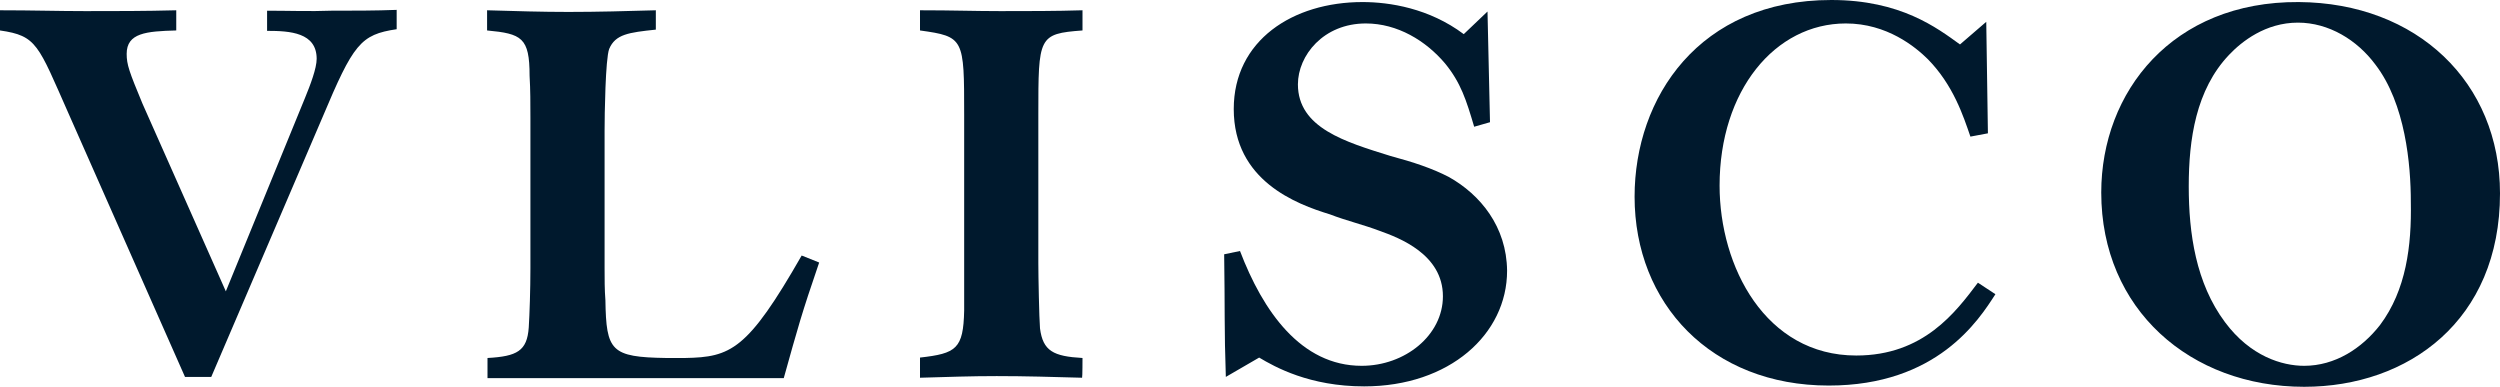
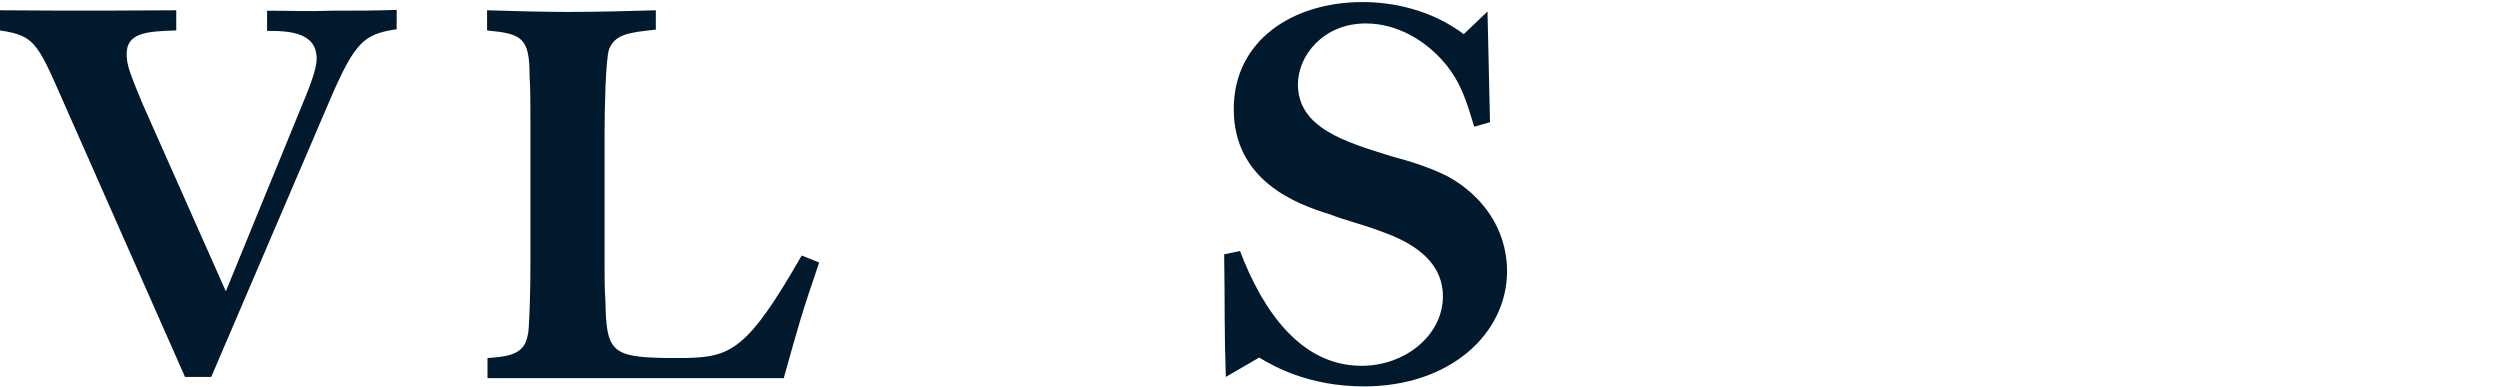
<svg xmlns="http://www.w3.org/2000/svg" width="265" height="41" viewBox="0 0 265 41" fill="none">
  <path d="M72.61 37.947C71.859 37.947 71.108 37.947 70.446 37.947C70.181 37.947 70.932 37.947 70.623 37.947C64.748 37.86 64.263 37.205 64.174 31.84C64.086 30.75 64.086 29.529 64.086 28.438V13.87C64.086 12.126 64.174 6.281 64.572 5.19C65.234 3.62 66.647 3.446 69.518 3.14V1.09C66.427 1.178 63.335 1.265 60.243 1.265C57.461 1.265 54.634 1.178 51.631 1.09V3.228C55.297 3.577 56.136 3.969 56.136 8.026C56.224 9.509 56.224 10.992 56.224 12.475V28.438C56.224 30.663 56.136 33.323 56.047 34.719C55.871 37.205 54.811 37.772 51.675 37.947V40.084H83.078C84.579 34.719 84.933 33.367 86.832 27.828L84.977 27.086C79.235 37.118 77.468 37.86 72.61 37.947Z" fill="#00192D" />
  <path d="M153.568 18.755C151.801 17.839 149.813 17.185 147.384 16.531C142.614 15.048 137.579 13.565 137.579 8.941C137.579 5.888 140.273 2.486 144.778 2.486C148.135 2.486 151.138 4.318 153.17 6.717C154.848 8.767 155.423 10.599 156.262 13.434L157.94 12.954L157.675 1.221L155.158 3.62C151.492 0.872 147.296 0.218 144.425 0.218C137.049 0.218 130.777 4.274 130.777 11.559C130.777 19.148 137.403 21.634 140.98 22.724C142.658 23.379 144.513 23.815 146.236 24.469C148.312 25.211 152.949 26.955 152.949 31.404C152.949 35.548 148.93 38.776 144.337 38.776C137.888 38.776 133.869 32.974 131.44 26.606L129.762 26.955C129.85 32.669 129.762 34.894 129.938 39.953L133.472 37.903C135.15 38.906 138.816 40.956 144.602 40.956C153.656 40.956 159.751 35.417 159.751 28.7C159.707 24.033 156.924 20.631 153.568 18.755Z" fill="#00192D" />
-   <path d="M243.667 0.218C230.285 0.131 222.732 9.727 222.732 20.413C222.732 32.8 232.184 41 244.242 41C255.283 41 265 33.978 265 20.5C265 8.723 256.211 0.305 243.667 0.218ZM252.28 34.457C250.337 36.944 247.51 38.776 244.242 38.776C241.901 38.776 238.544 37.772 235.85 34.152C232.758 30.009 232.007 24.731 232.007 19.759C232.007 14.786 232.758 9.509 236.292 5.801C237.617 4.405 240.134 2.399 243.579 2.399C246.848 2.399 249.851 4.231 251.794 6.848C254.974 10.992 255.548 17.447 255.548 21.416C255.637 26.039 255.062 30.75 252.28 34.457Z" fill="#00192D" />
-   <path d="M196.762 37.685C187.134 37.685 182.276 28.264 182.276 19.671C182.276 9.596 188.15 2.486 195.658 2.486C200.031 2.486 203.034 4.972 204.359 6.281C207.053 9.029 208.113 12.3 208.864 14.481L210.719 14.132L210.543 2.312L207.76 4.711C205.331 2.966 201.488 0 194.113 0C180.112 0 173.266 10.337 173.266 20.849C173.266 32.189 181.393 40.869 193.848 40.869C205.331 40.869 209.748 33.934 211.514 31.186L209.659 29.965C207.318 33.062 203.917 37.685 196.762 37.685Z" fill="#00192D" />
-   <path d="M114.745 37.947C111.653 37.772 110.549 37.205 110.24 34.806C110.152 33.716 110.063 29.267 110.063 27.871V12.169C110.063 3.882 110.063 3.577 114.745 3.228V1.09C111.963 1.178 108.959 1.178 106.044 1.178C103.262 1.178 101.009 1.09 97.52 1.09V3.228C102.202 3.882 102.202 4.056 102.202 12.169V32.931C102.113 36.987 101.363 37.467 97.52 37.903V40.04C100.523 39.953 102.952 39.866 105.647 39.866C108.65 39.866 111.609 39.953 114.701 40.04C114.745 39.997 114.745 37.947 114.745 37.947Z" fill="#00192D" />
-   <path d="M28.311 1.134V3.271C30.74 3.271 33.567 3.446 33.567 6.237C33.567 7.24 32.904 8.985 32.33 10.381L23.938 30.881L15.105 10.992C13.692 7.589 13.427 6.848 13.427 5.714C13.427 3.489 15.502 3.315 18.683 3.228V1.09C15.414 1.178 12.234 1.178 9.054 1.178C6.139 1.178 3.445 1.09 0 1.09V3.228C3.931 3.795 4.019 4.711 7.287 12.082L19.61 39.953H22.392L34.185 12.431C37.453 4.667 38.204 3.664 42.047 3.097V1.047C39.794 1.134 37.453 1.134 35.112 1.134C32.86 1.221 30.563 1.134 28.311 1.134Z" fill="#00192D" />
+   <path d="M28.311 1.134V3.271C30.74 3.271 33.567 3.446 33.567 6.237C33.567 7.24 32.904 8.985 32.33 10.381L23.938 30.881L15.105 10.992C13.692 7.589 13.427 6.848 13.427 5.714C13.427 3.489 15.502 3.315 18.683 3.228V1.09C6.139 1.178 3.445 1.09 0 1.09V3.228C3.931 3.795 4.019 4.711 7.287 12.082L19.61 39.953H22.392L34.185 12.431C37.453 4.667 38.204 3.664 42.047 3.097V1.047C39.794 1.134 37.453 1.134 35.112 1.134C32.86 1.221 30.563 1.134 28.311 1.134Z" fill="#00192D" />
</svg>